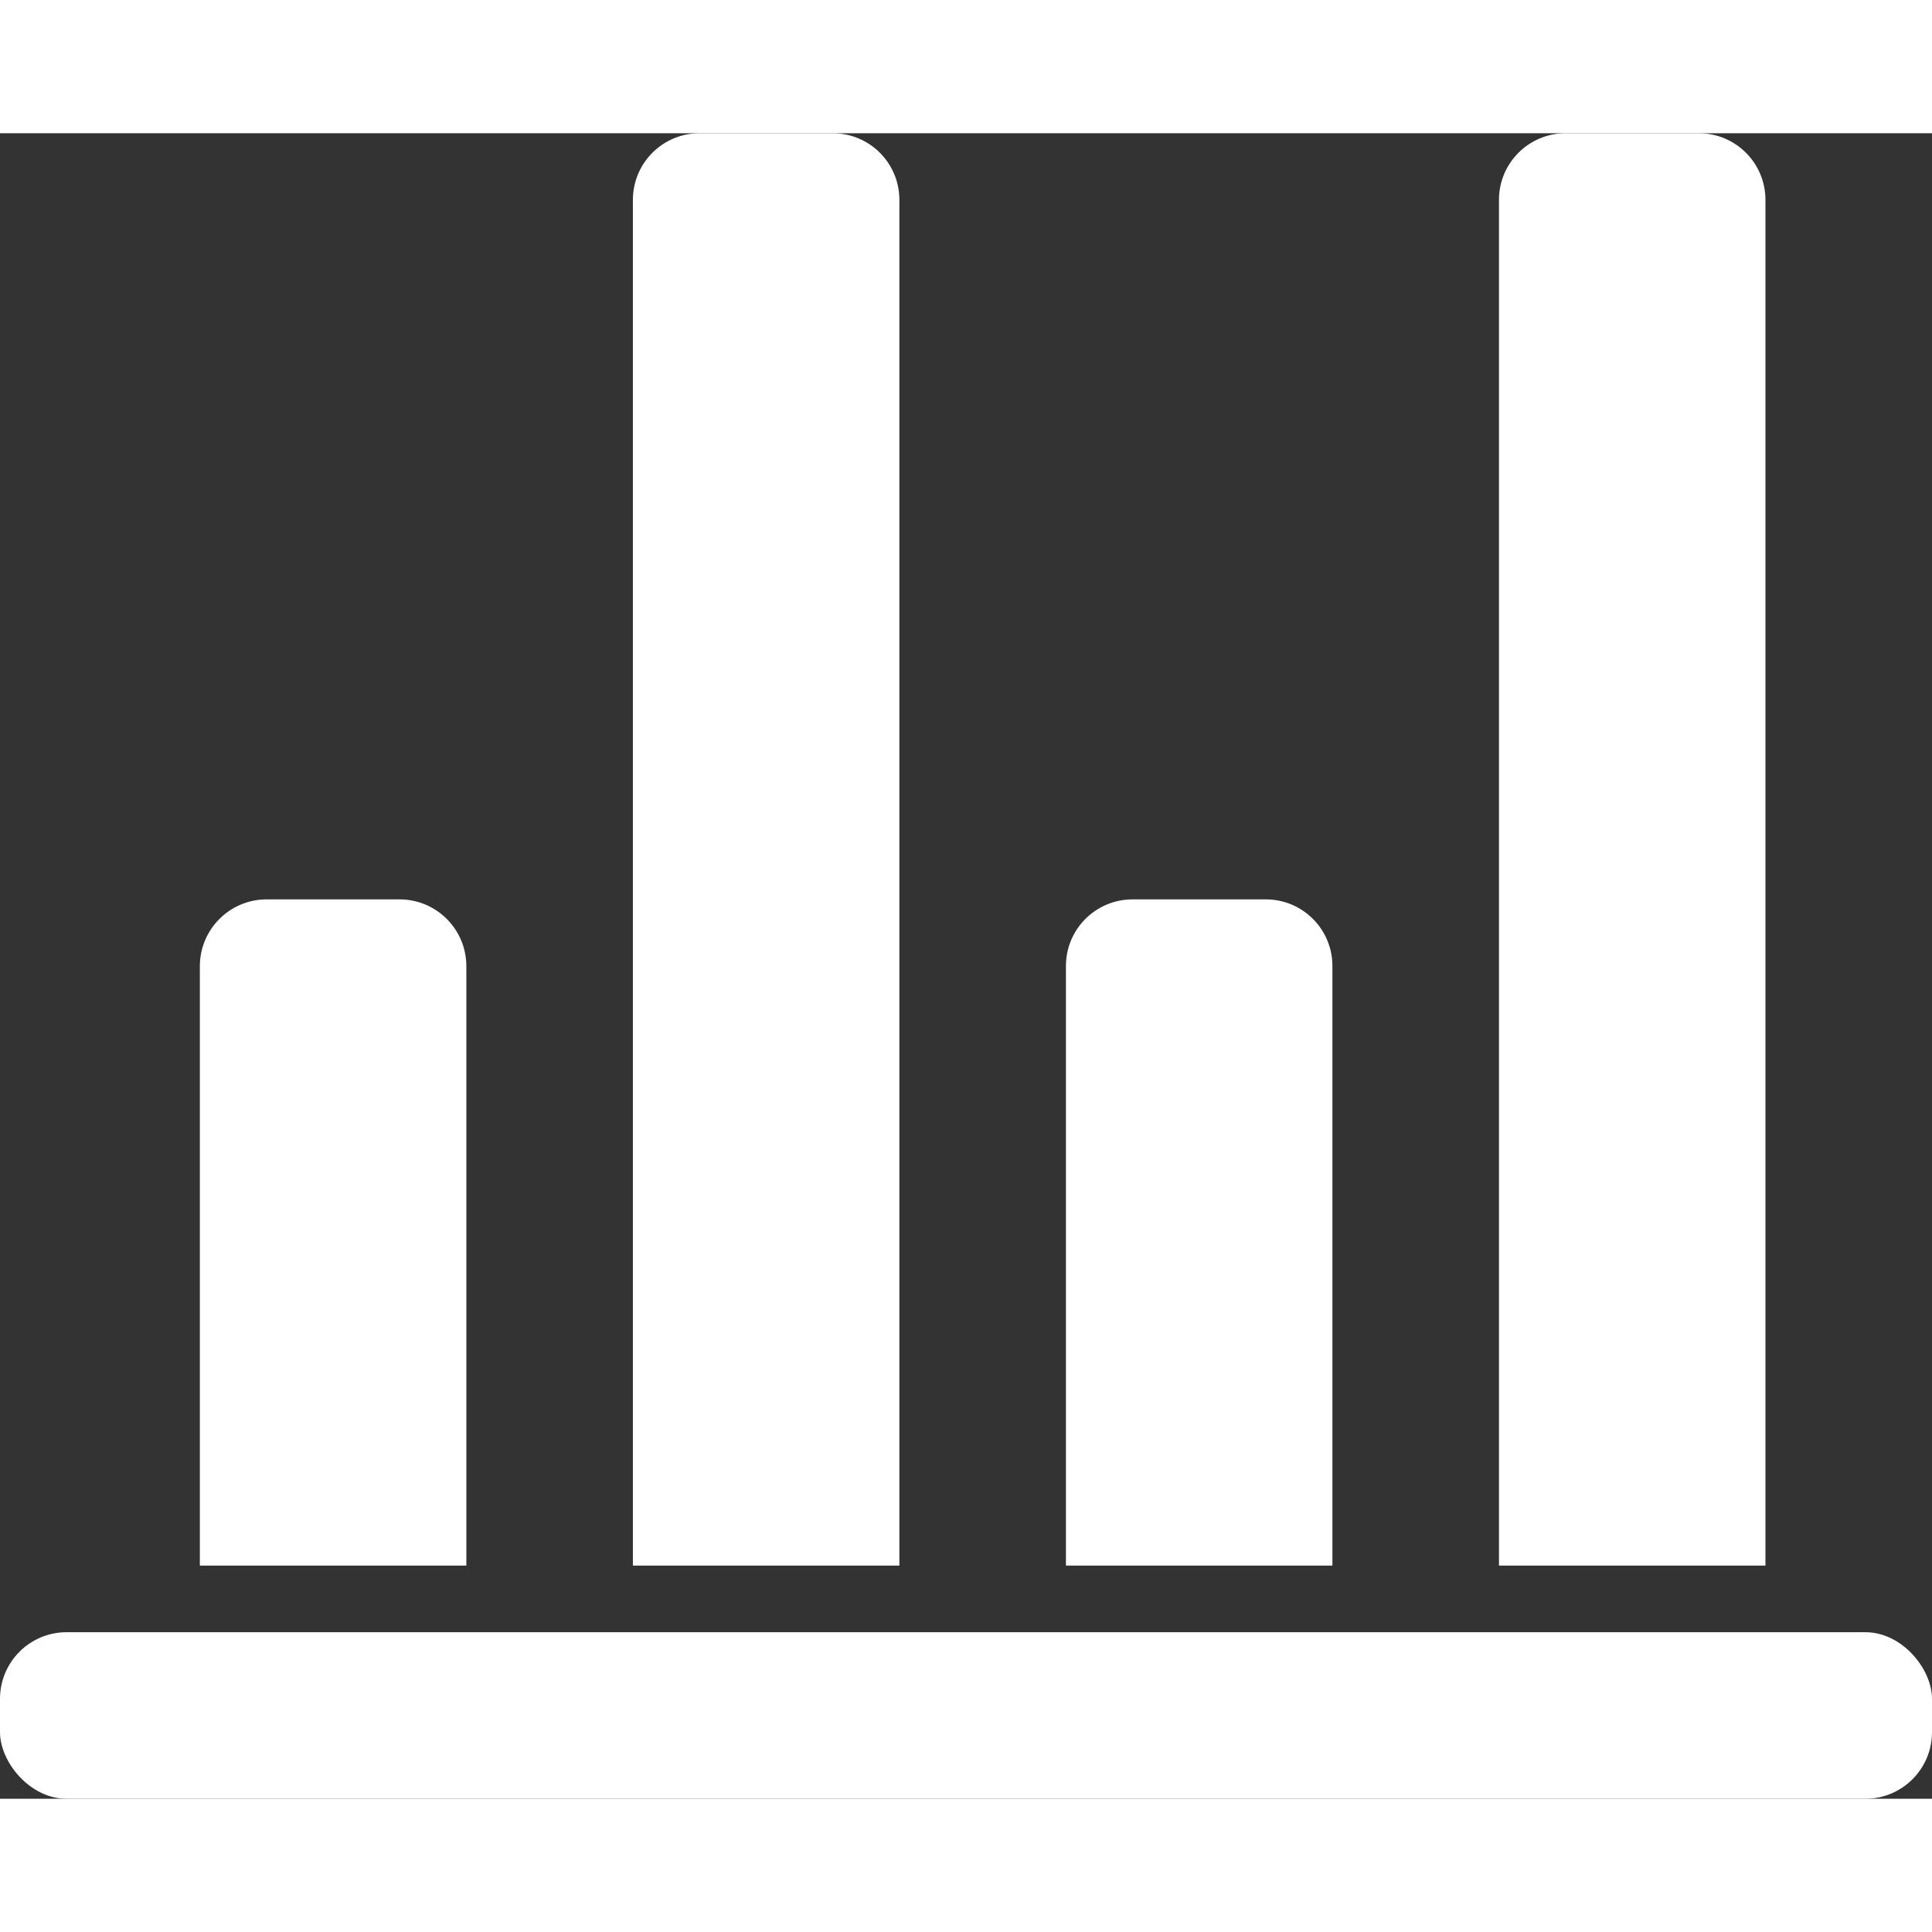
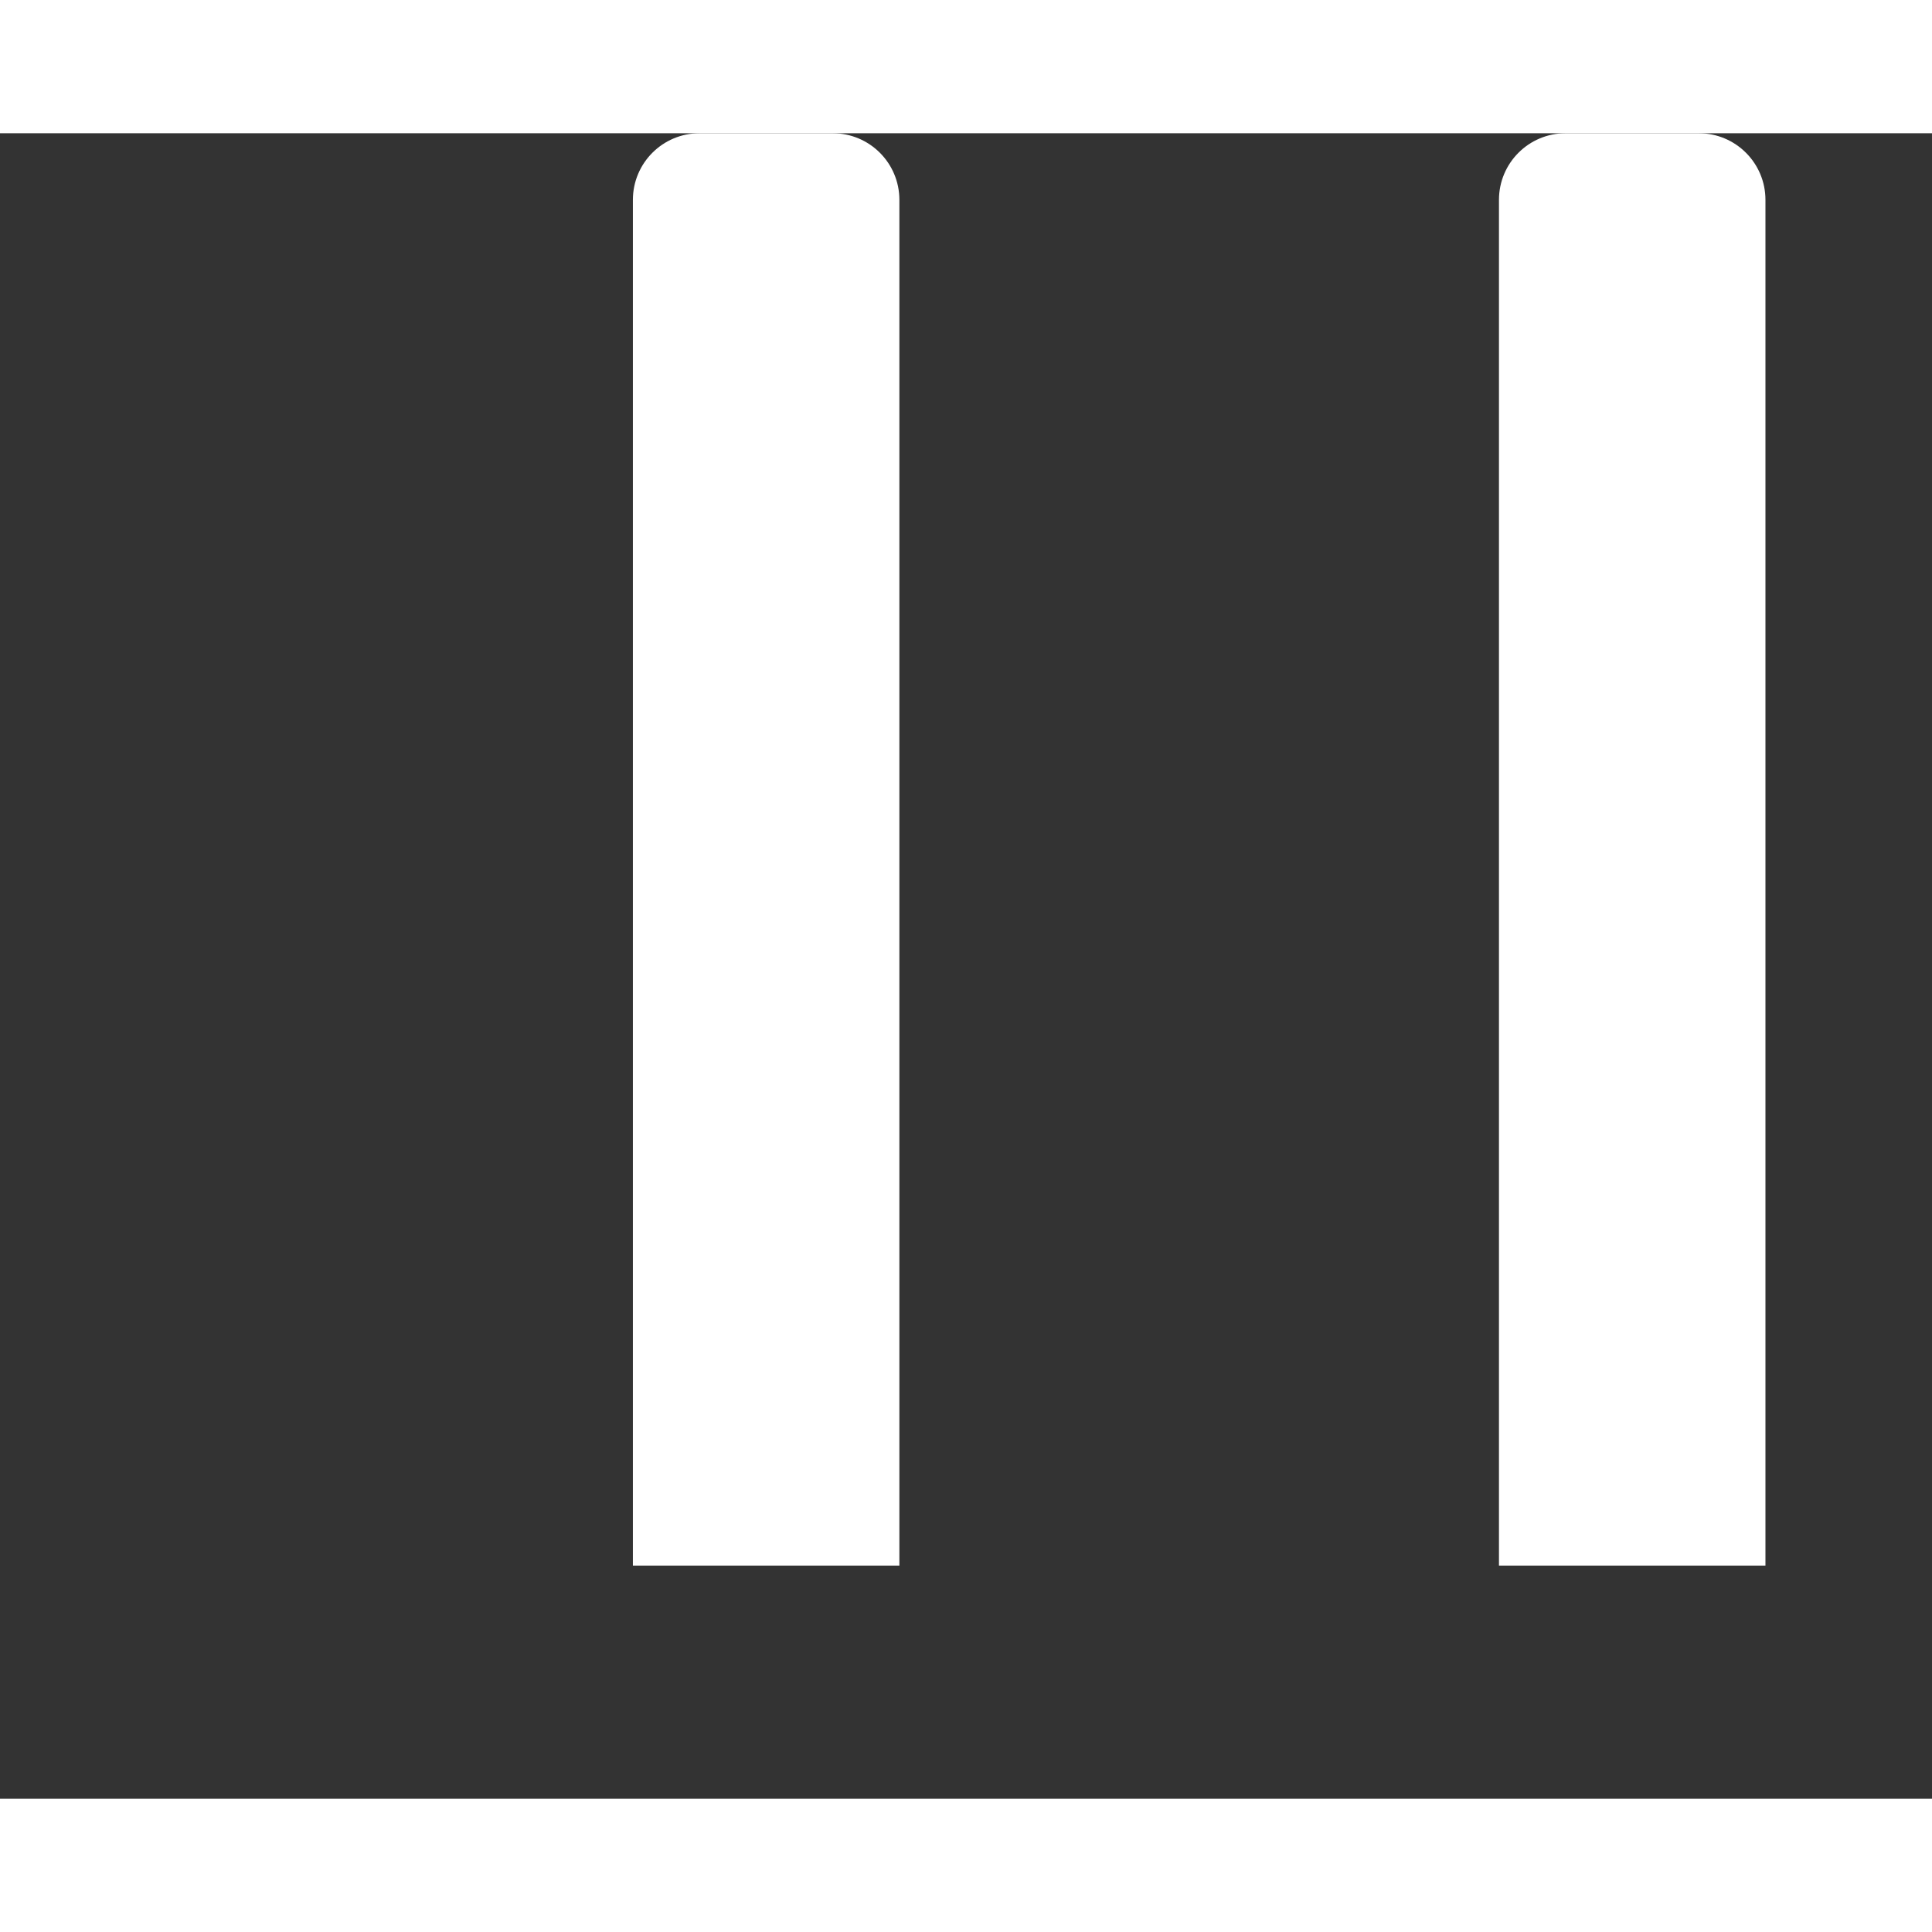
<svg xmlns="http://www.w3.org/2000/svg" height="512px" viewBox="0 0 58 50" width="512px" class="">
  <rect x="0" y="0" width="58" height="50" fill="#333333" stroke="none" />
  <g>
    <g id="Page-1" fill="none" fill-rule="evenodd">
      <g id="033---Chart" fill="rgb(0,0,0)" fill-rule="nonzero">
-         <rect id="Rectangle-path" height="5" rx="2" width="58" y="45" data-original="#000000" class="active-path" data-old_color="#000000" fill="#FFFFFF" />
-         <path id="Shape" d="m6 34v9h8v-18c-.003-1.103-.897-1.997-2-2h-4c-1.103.003-1.997.897-2 2z" data-original="#000000" class="active-path" data-old_color="#000000" fill="#FFFFFF" />
-         <path id="Shape" d="m34 23h4c1.105 0 2 .895 2 2v18h-8v-18c0-1.105.895-2 2-2z" data-original="#000000" class="active-path" data-old_color="#000000" fill="#FFFFFF" />
        <path id="Shape" d="m21 0h4c1.105 0 2 .895 2 2v41h-8v-41c0-1.105.895-2 2-2z" data-original="#000000" class="active-path" data-old_color="#000000" fill="#FFFFFF" />
        <path id="Shape" d="m47 0h4c1.105 0 2 .895 2 2v41h-8v-41c0-1.105.895-2 2-2z" data-original="#000000" class="active-path" data-old_color="#000000" fill="#FFFFFF" />
      </g>
    </g>
  </g>
</svg>